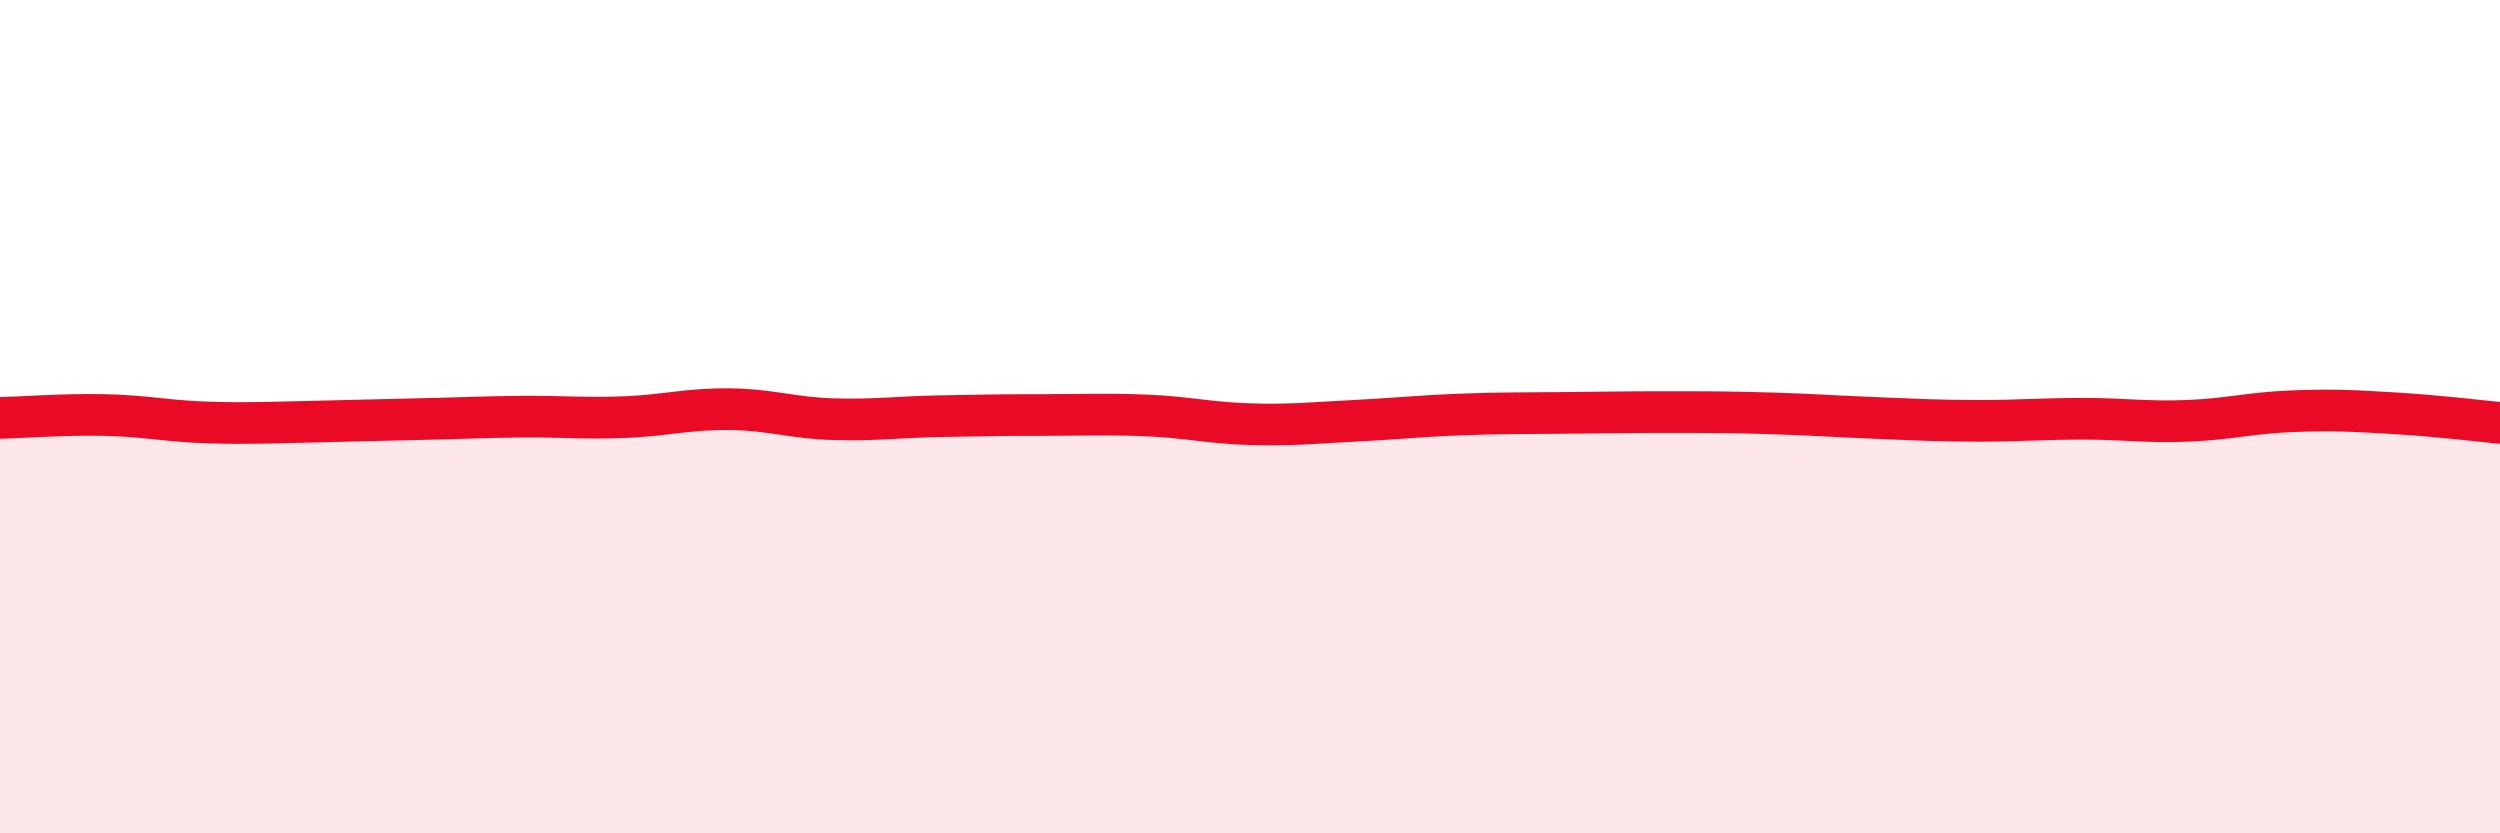
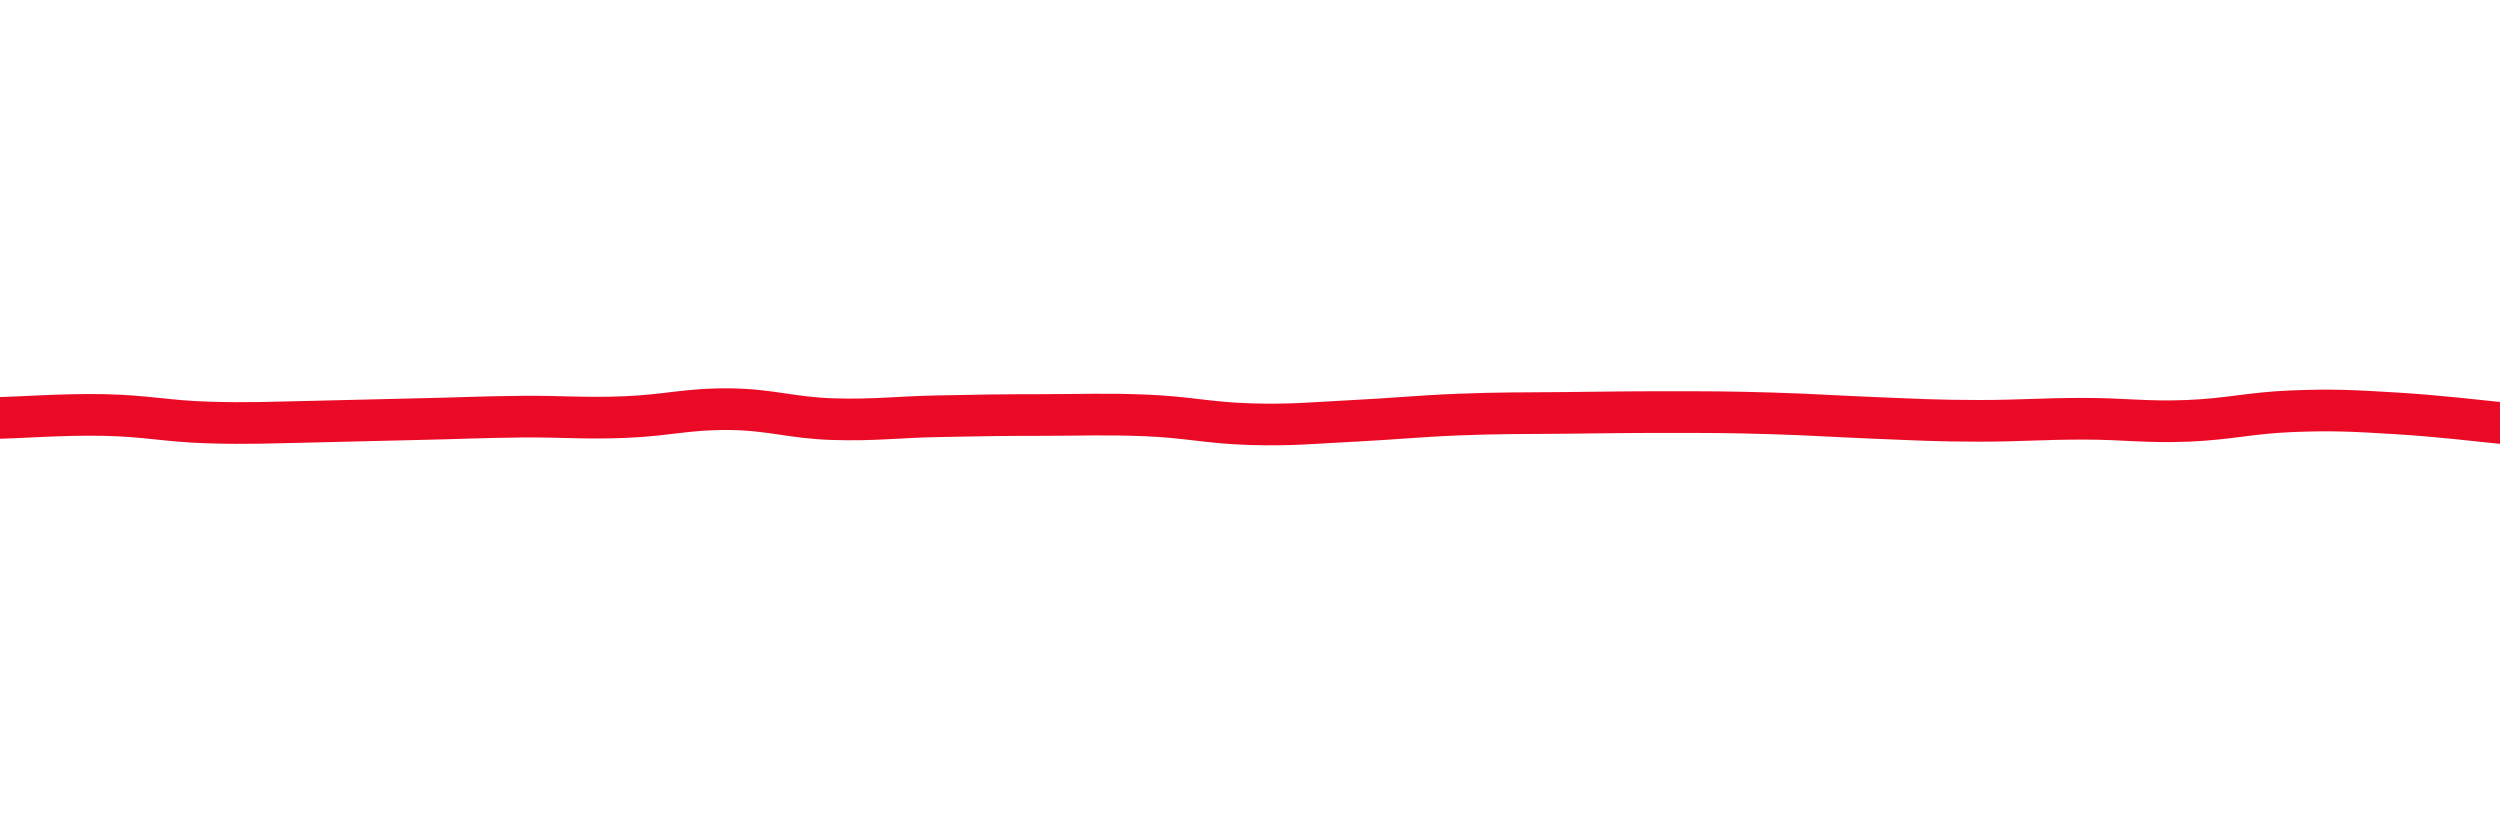
<svg xmlns="http://www.w3.org/2000/svg" width="60" height="20" viewBox="0 0 60 20">
-   <path d="M 0,10.03 C 0.5,10.02 1.5,9.94 2.5,9.96 C 3.5,9.98 4,10.11 5,10.14 C 6,10.17 6.5,10.14 7.5,10.12 C 8.5,10.1 9,10.08 10,10.06 C 11,10.04 11.5,10.01 12.5,10 C 13.5,9.99 14,10.05 15,10.01 C 16,9.97 16.5,9.81 17.5,9.82 C 18.5,9.83 19,10.03 20,10.06 C 21,10.09 21.5,10.01 22.5,9.99 C 23.5,9.97 24,9.96 25,9.96 C 26,9.96 26.5,9.93 27.5,9.97 C 28.5,10.01 29,10.15 30,10.18 C 31,10.21 31.5,10.15 32.5,10.1 C 33.5,10.05 34,9.99 35,9.95 C 36,9.91 36.5,9.92 37.5,9.91 C 38.5,9.9 39,9.89 40,9.89 C 41,9.89 41.5,9.89 42.5,9.92 C 43.5,9.95 44,9.99 45,10.03 C 46,10.07 46.5,10.1 47.5,10.1 C 48.5,10.1 49,10.05 50,10.05 C 51,10.05 51.5,10.14 52.5,10.1 C 53.5,10.06 54,9.91 55,9.87 C 56,9.83 56.5,9.86 57.5,9.92 C 58.5,9.98 59.5,10.1 60,10.15L60 20L0 20Z" fill="#EB0A25" opacity="0.1" stroke-linecap="round" stroke-linejoin="round" />
  <path d="M 0,10.03 C 0.5,10.02 1.5,9.94 2.5,9.96 C 3.5,9.98 4,10.11 5,10.14 C 6,10.17 6.5,10.14 7.5,10.12 C 8.5,10.1 9,10.08 10,10.06 C 11,10.04 11.5,10.01 12.5,10 C 13.5,9.99 14,10.05 15,10.01 C 16,9.97 16.5,9.81 17.5,9.82 C 18.5,9.83 19,10.03 20,10.06 C 21,10.09 21.5,10.01 22.5,9.99 C 23.5,9.97 24,9.96 25,9.96 C 26,9.96 26.5,9.93 27.5,9.97 C 28.5,10.01 29,10.15 30,10.18 C 31,10.21 31.5,10.15 32.5,10.1 C 33.5,10.05 34,9.99 35,9.95 C 36,9.91 36.5,9.92 37.5,9.91 C 38.5,9.9 39,9.89 40,9.89 C 41,9.89 41.5,9.89 42.5,9.92 C 43.5,9.95 44,9.99 45,10.03 C 46,10.07 46.5,10.1 47.5,10.1 C 48.5,10.1 49,10.05 50,10.05 C 51,10.05 51.5,10.14 52.5,10.1 C 53.5,10.06 54,9.91 55,9.87 C 56,9.83 56.5,9.86 57.5,9.92 C 58.5,9.98 59.5,10.1 60,10.15" stroke="#EB0A25" stroke-width="1" fill="none" stroke-linecap="round" stroke-linejoin="round" />
</svg>